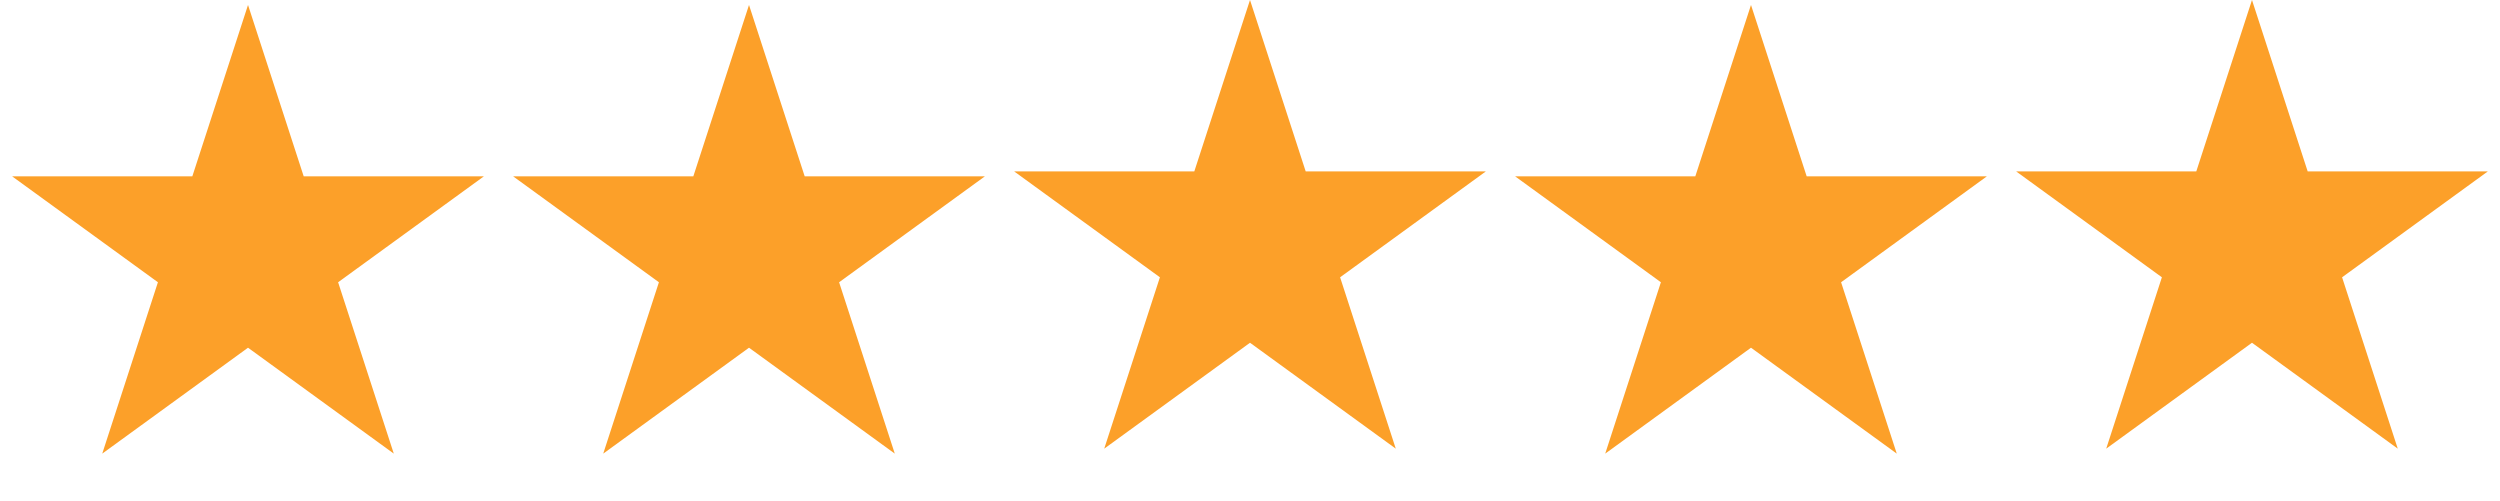
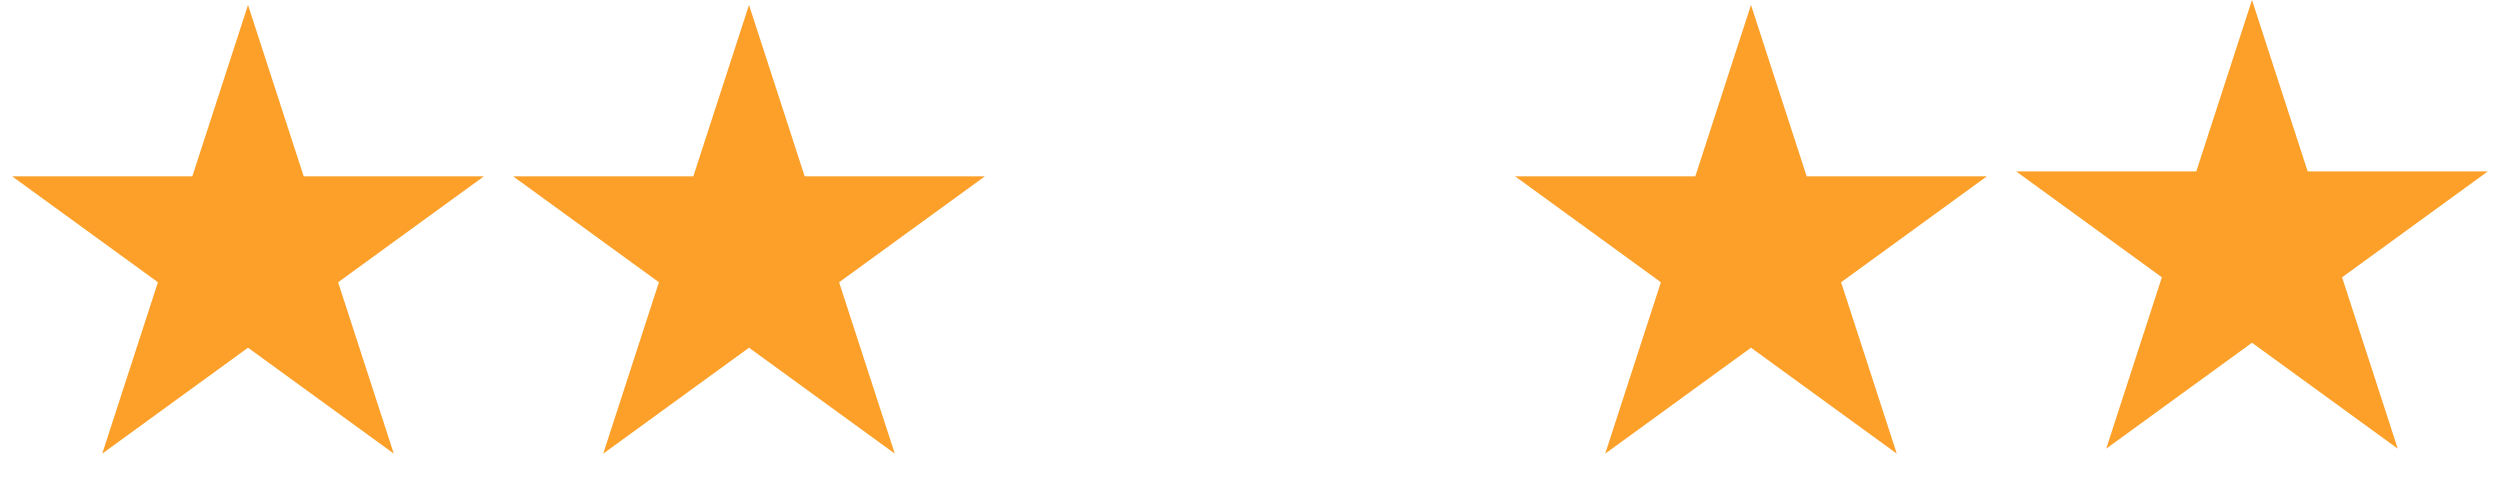
<svg xmlns="http://www.w3.org/2000/svg" width="504" height="101" viewBox="0 0 504 101" fill="none">
  <path d="M50 1L61.226 35.549H97.553L68.164 56.902L79.389 91.451L50 70.098L20.611 91.451L31.836 56.902L2.447 35.549H38.774L50 1Z" fill="#FCA029" />
  <path d="M454 0L465.226 34.549H501.553L472.164 55.902L483.389 90.451L454 69.098L424.611 90.451L435.836 55.902L406.447 34.549H442.774L454 0Z" fill="#FCA029" />
  <path d="M353 1L364.226 35.549H400.553L371.164 56.902L382.389 91.451L353 70.098L323.611 91.451L334.836 56.902L305.447 35.549H341.774L353 1Z" fill="#FCA029" />
-   <path d="M252 0L263.226 34.549H299.553L270.164 55.902L281.389 90.451L252 69.098L222.611 90.451L233.836 55.902L204.447 34.549H240.774L252 0Z" fill="#FCA029" />
  <path d="M151 1L162.226 35.549H198.553L169.164 56.902L180.389 91.451L151 70.098L121.611 91.451L132.836 56.902L103.447 35.549H139.774L151 1Z" fill="#FCA029" />
</svg>